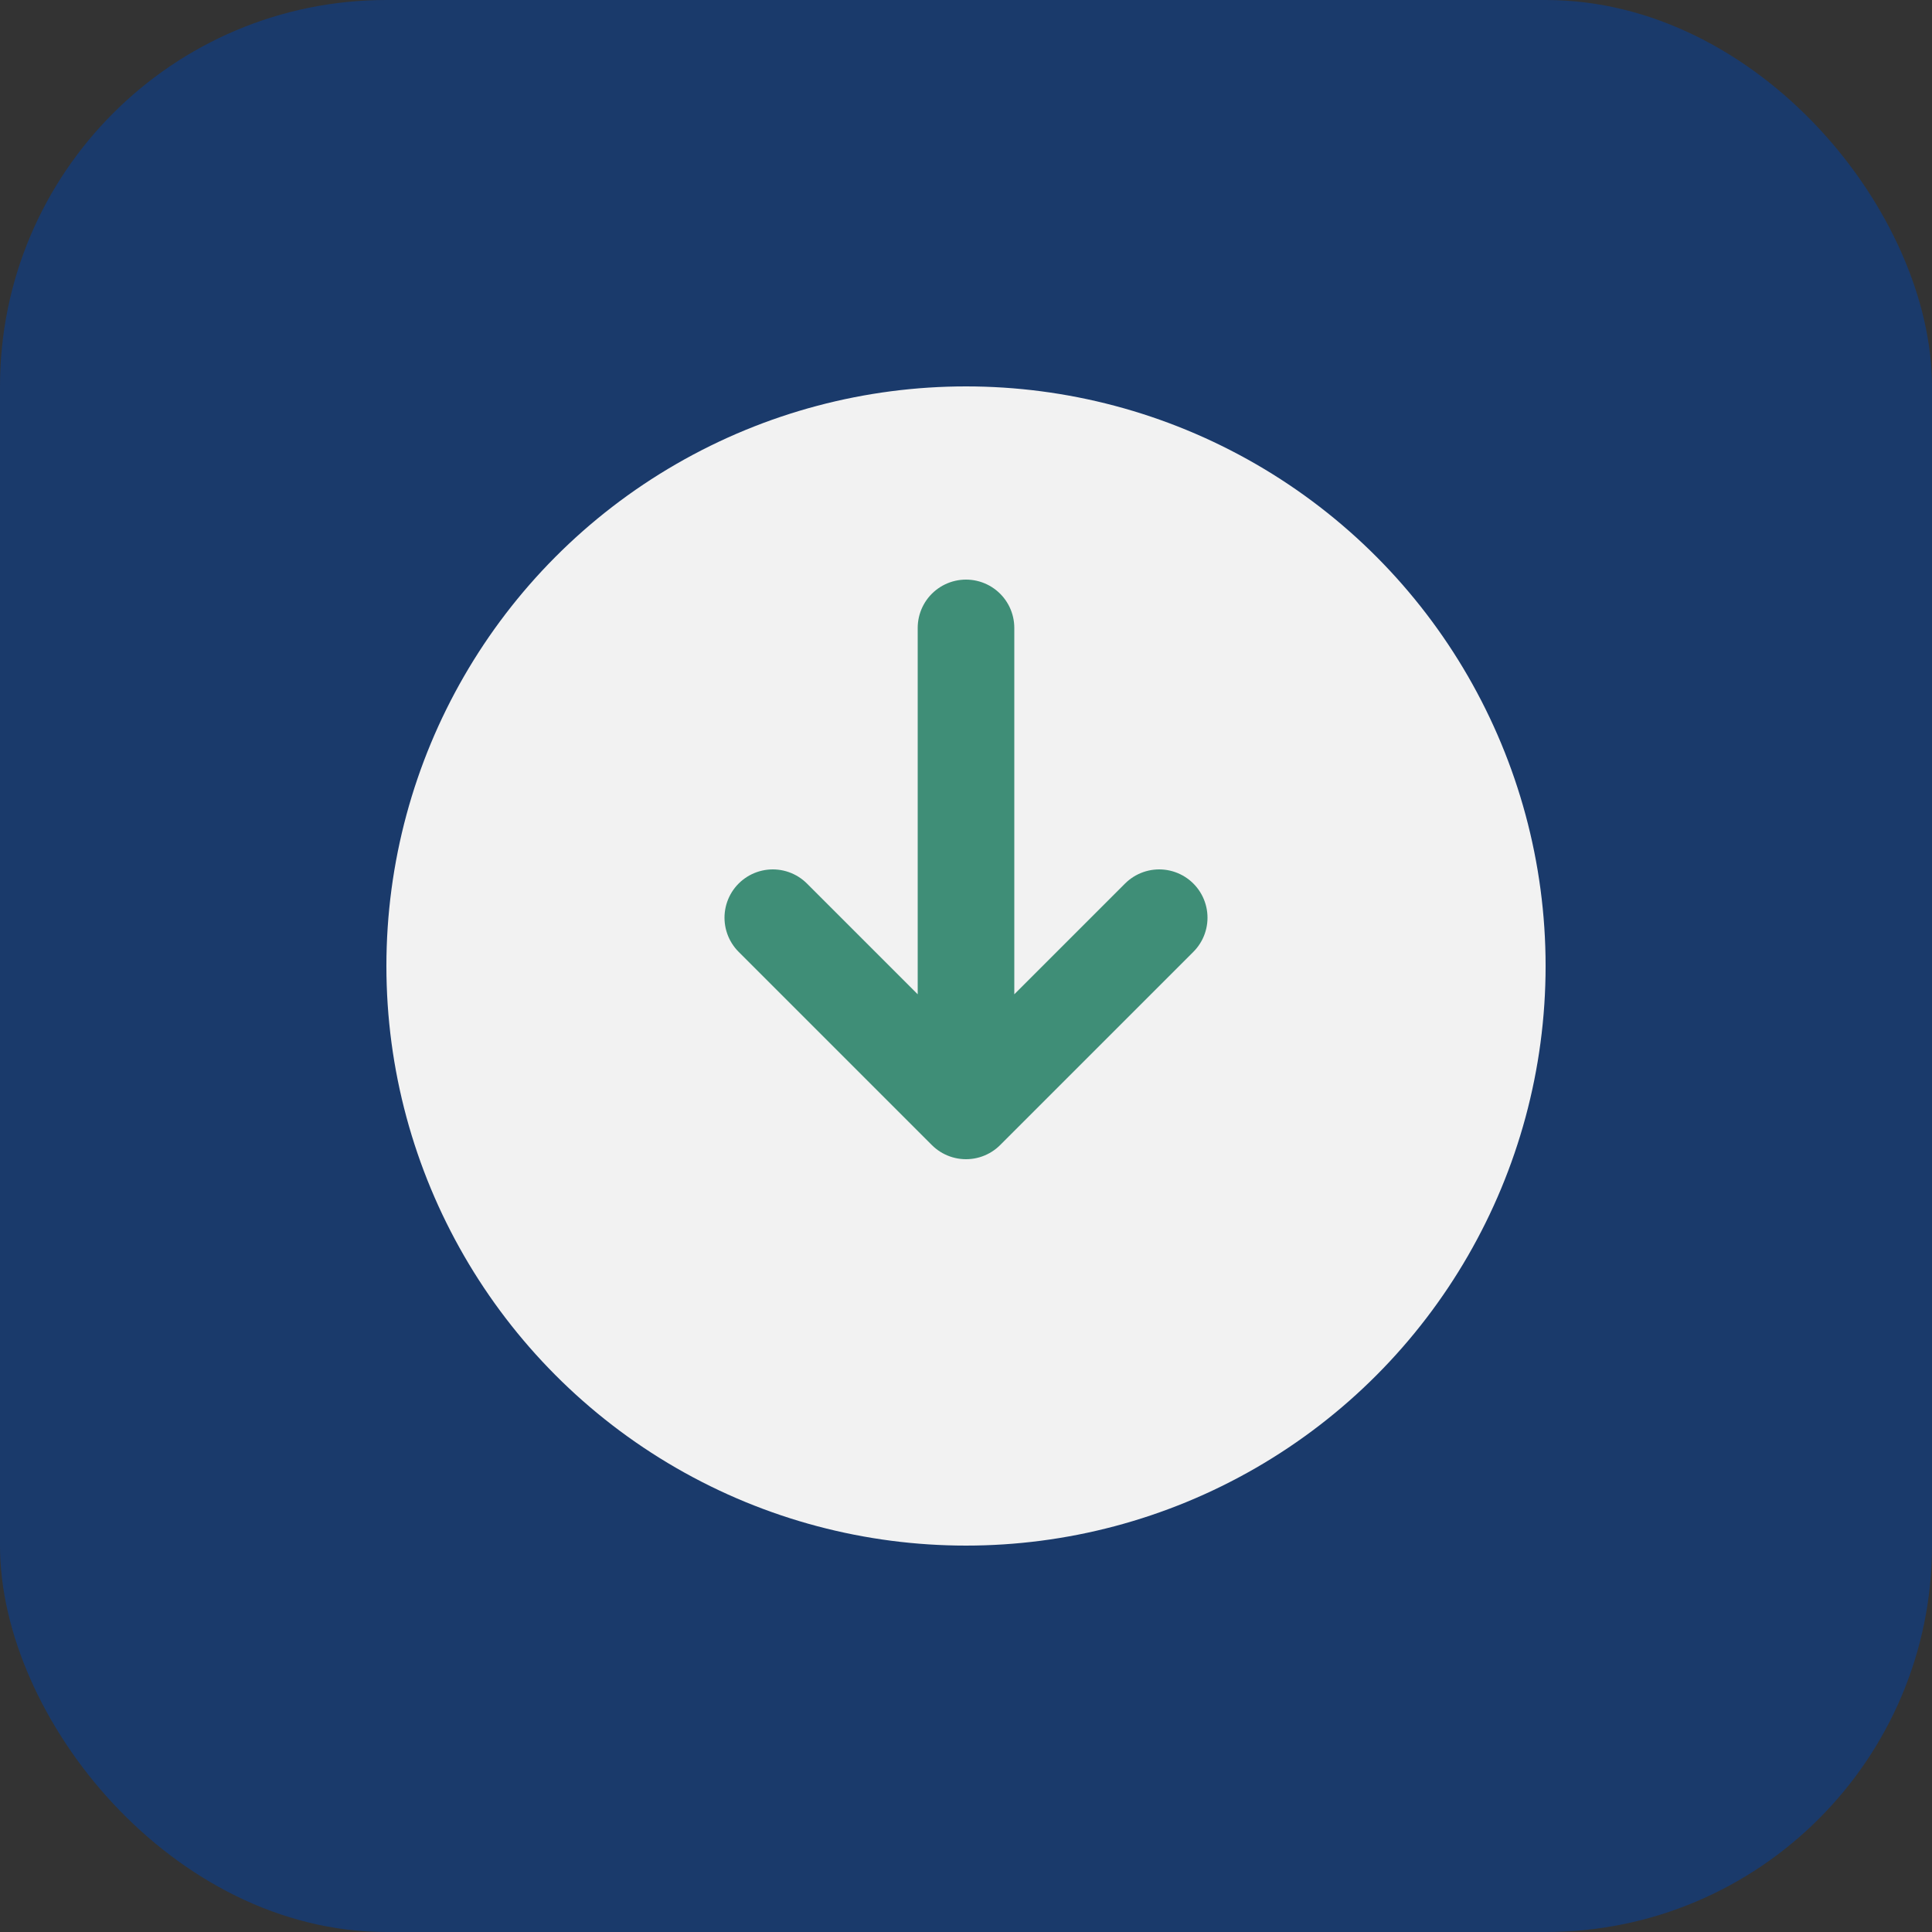
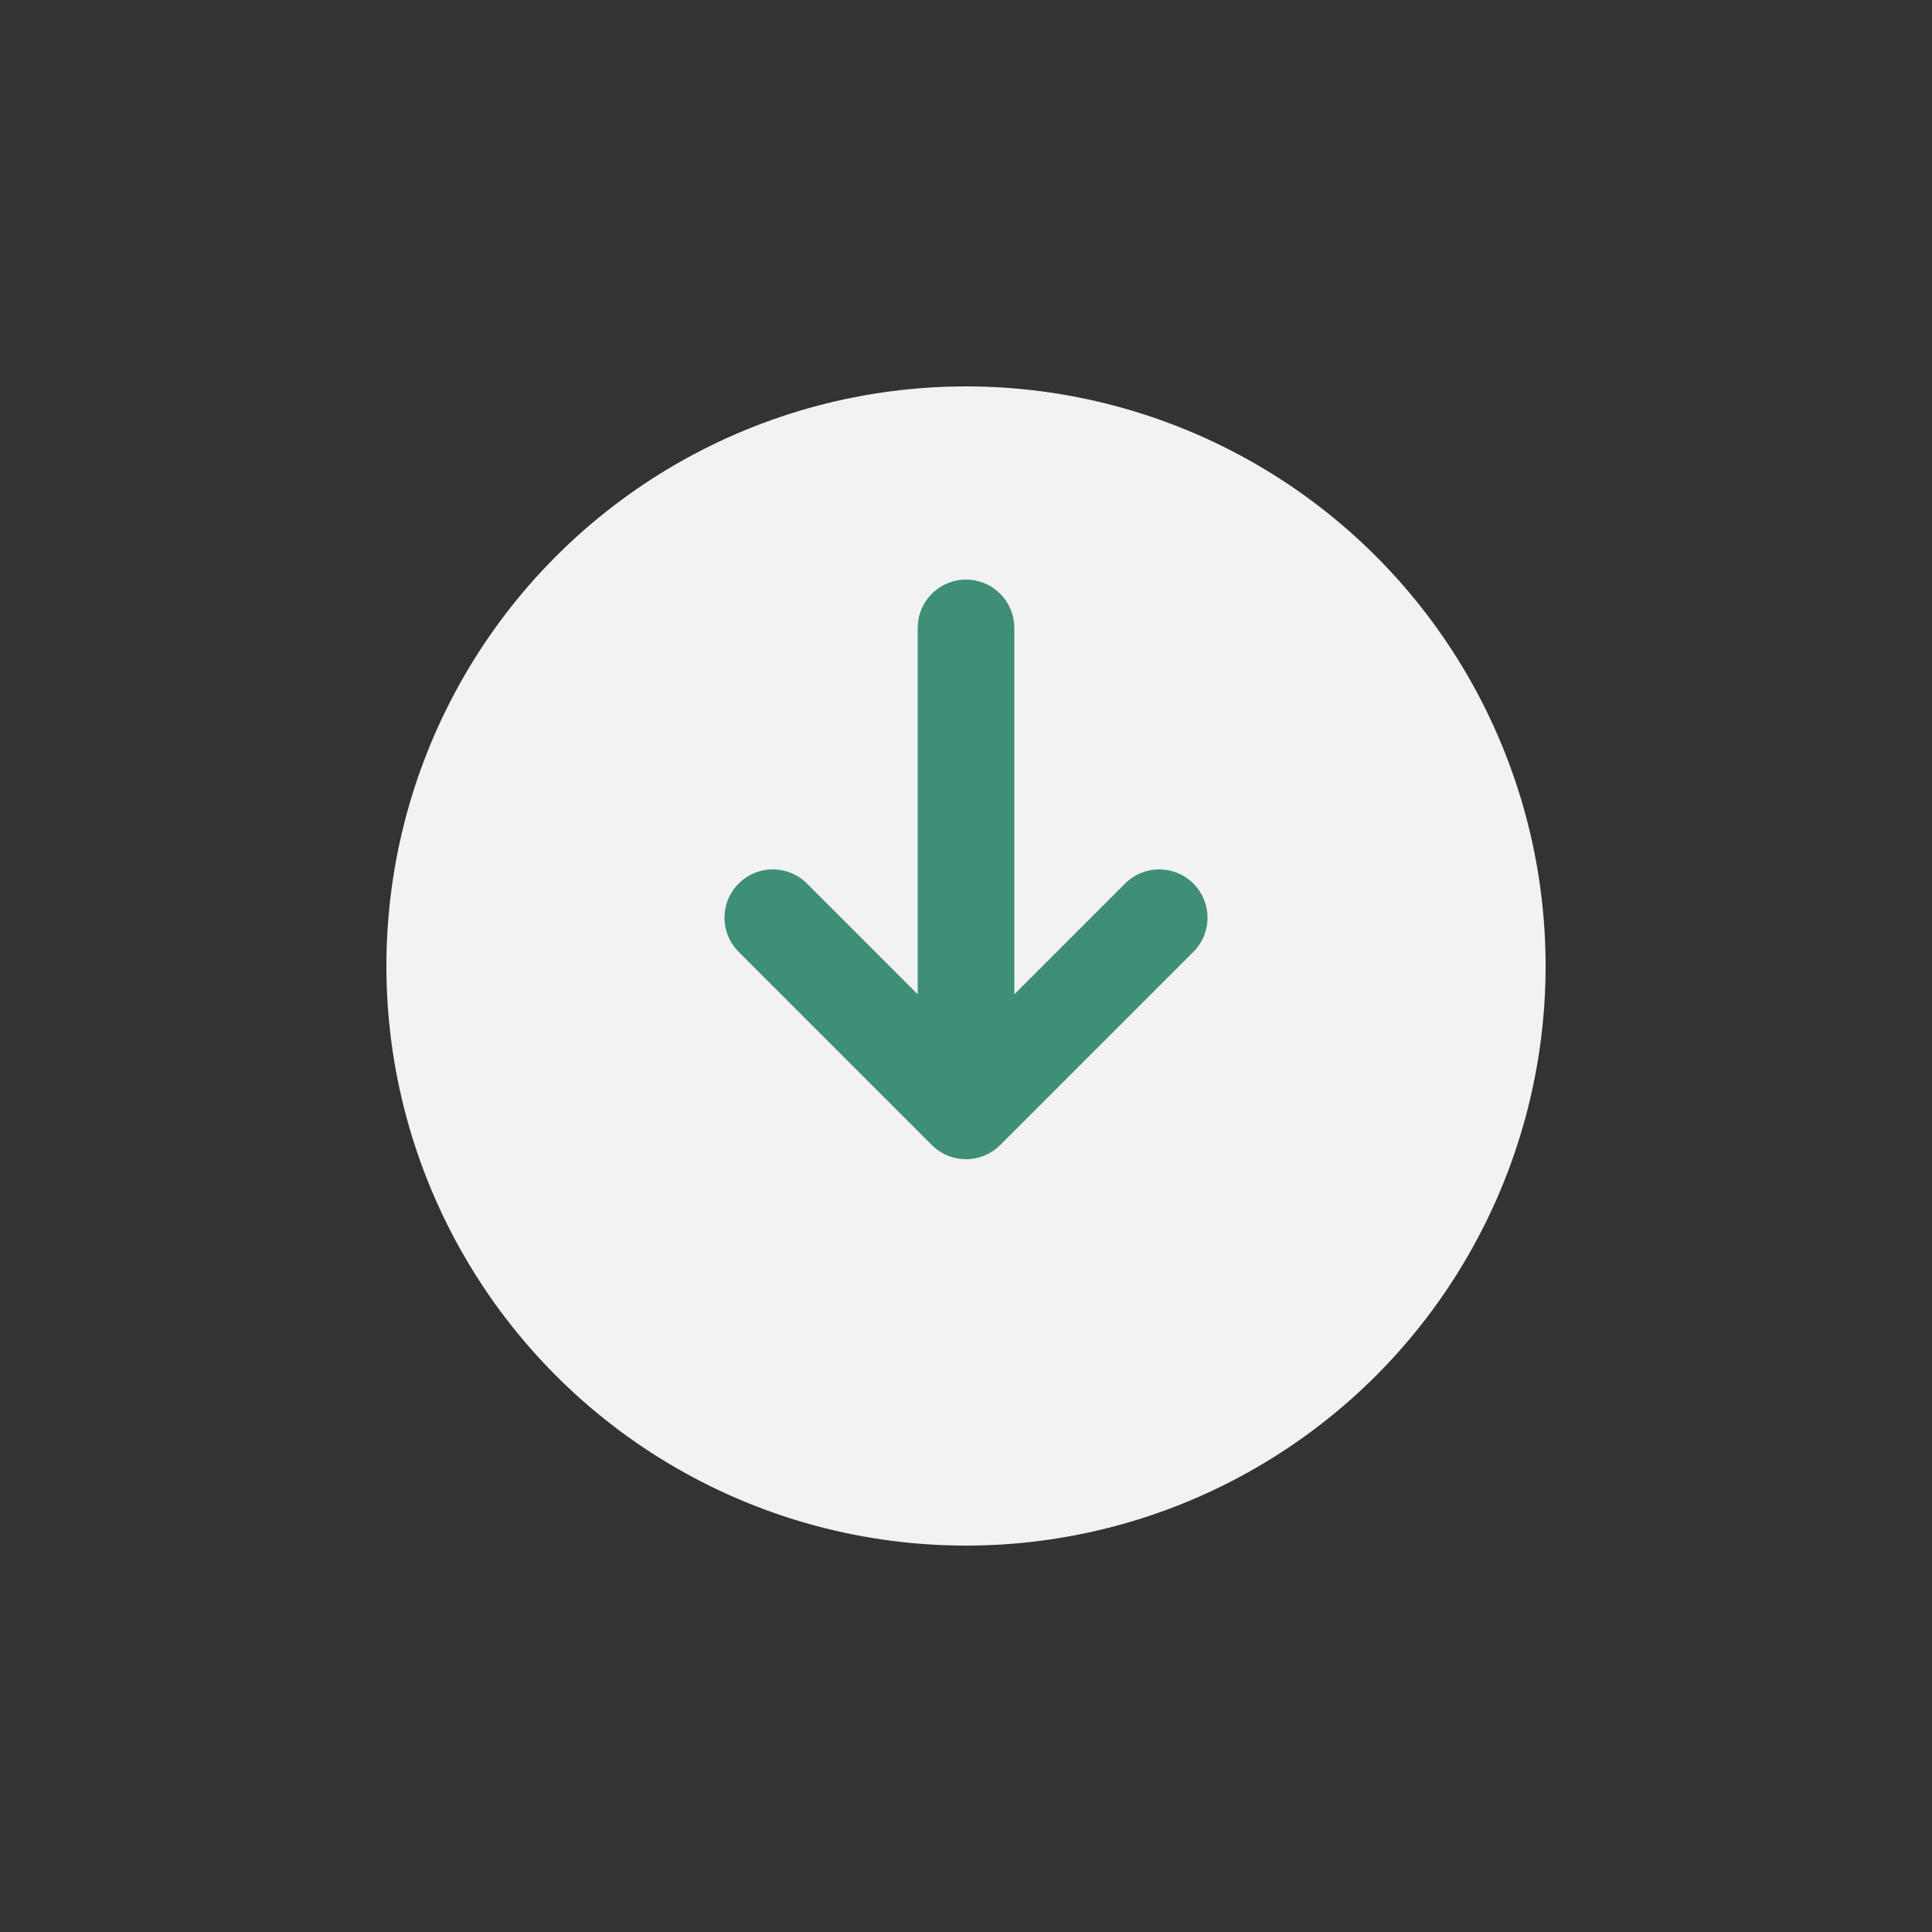
<svg xmlns="http://www.w3.org/2000/svg" width="40" height="40" viewBox="0 0 40 40">
  <rect x="0" y="0" width="40" height="40" fill="#333333" stroke="none" />
-   <rect width="40" height="40" rx="8" fill="#1A3A6B" />
  <circle cx="20" cy="20" r="12" fill="#F2F2F2" />
  <path d="M20 13v10m0 0l4-4m-4 4l-4-4" stroke="#3F8E77" stroke-width="2" stroke-linecap="round" stroke-linejoin="round" />
</svg>